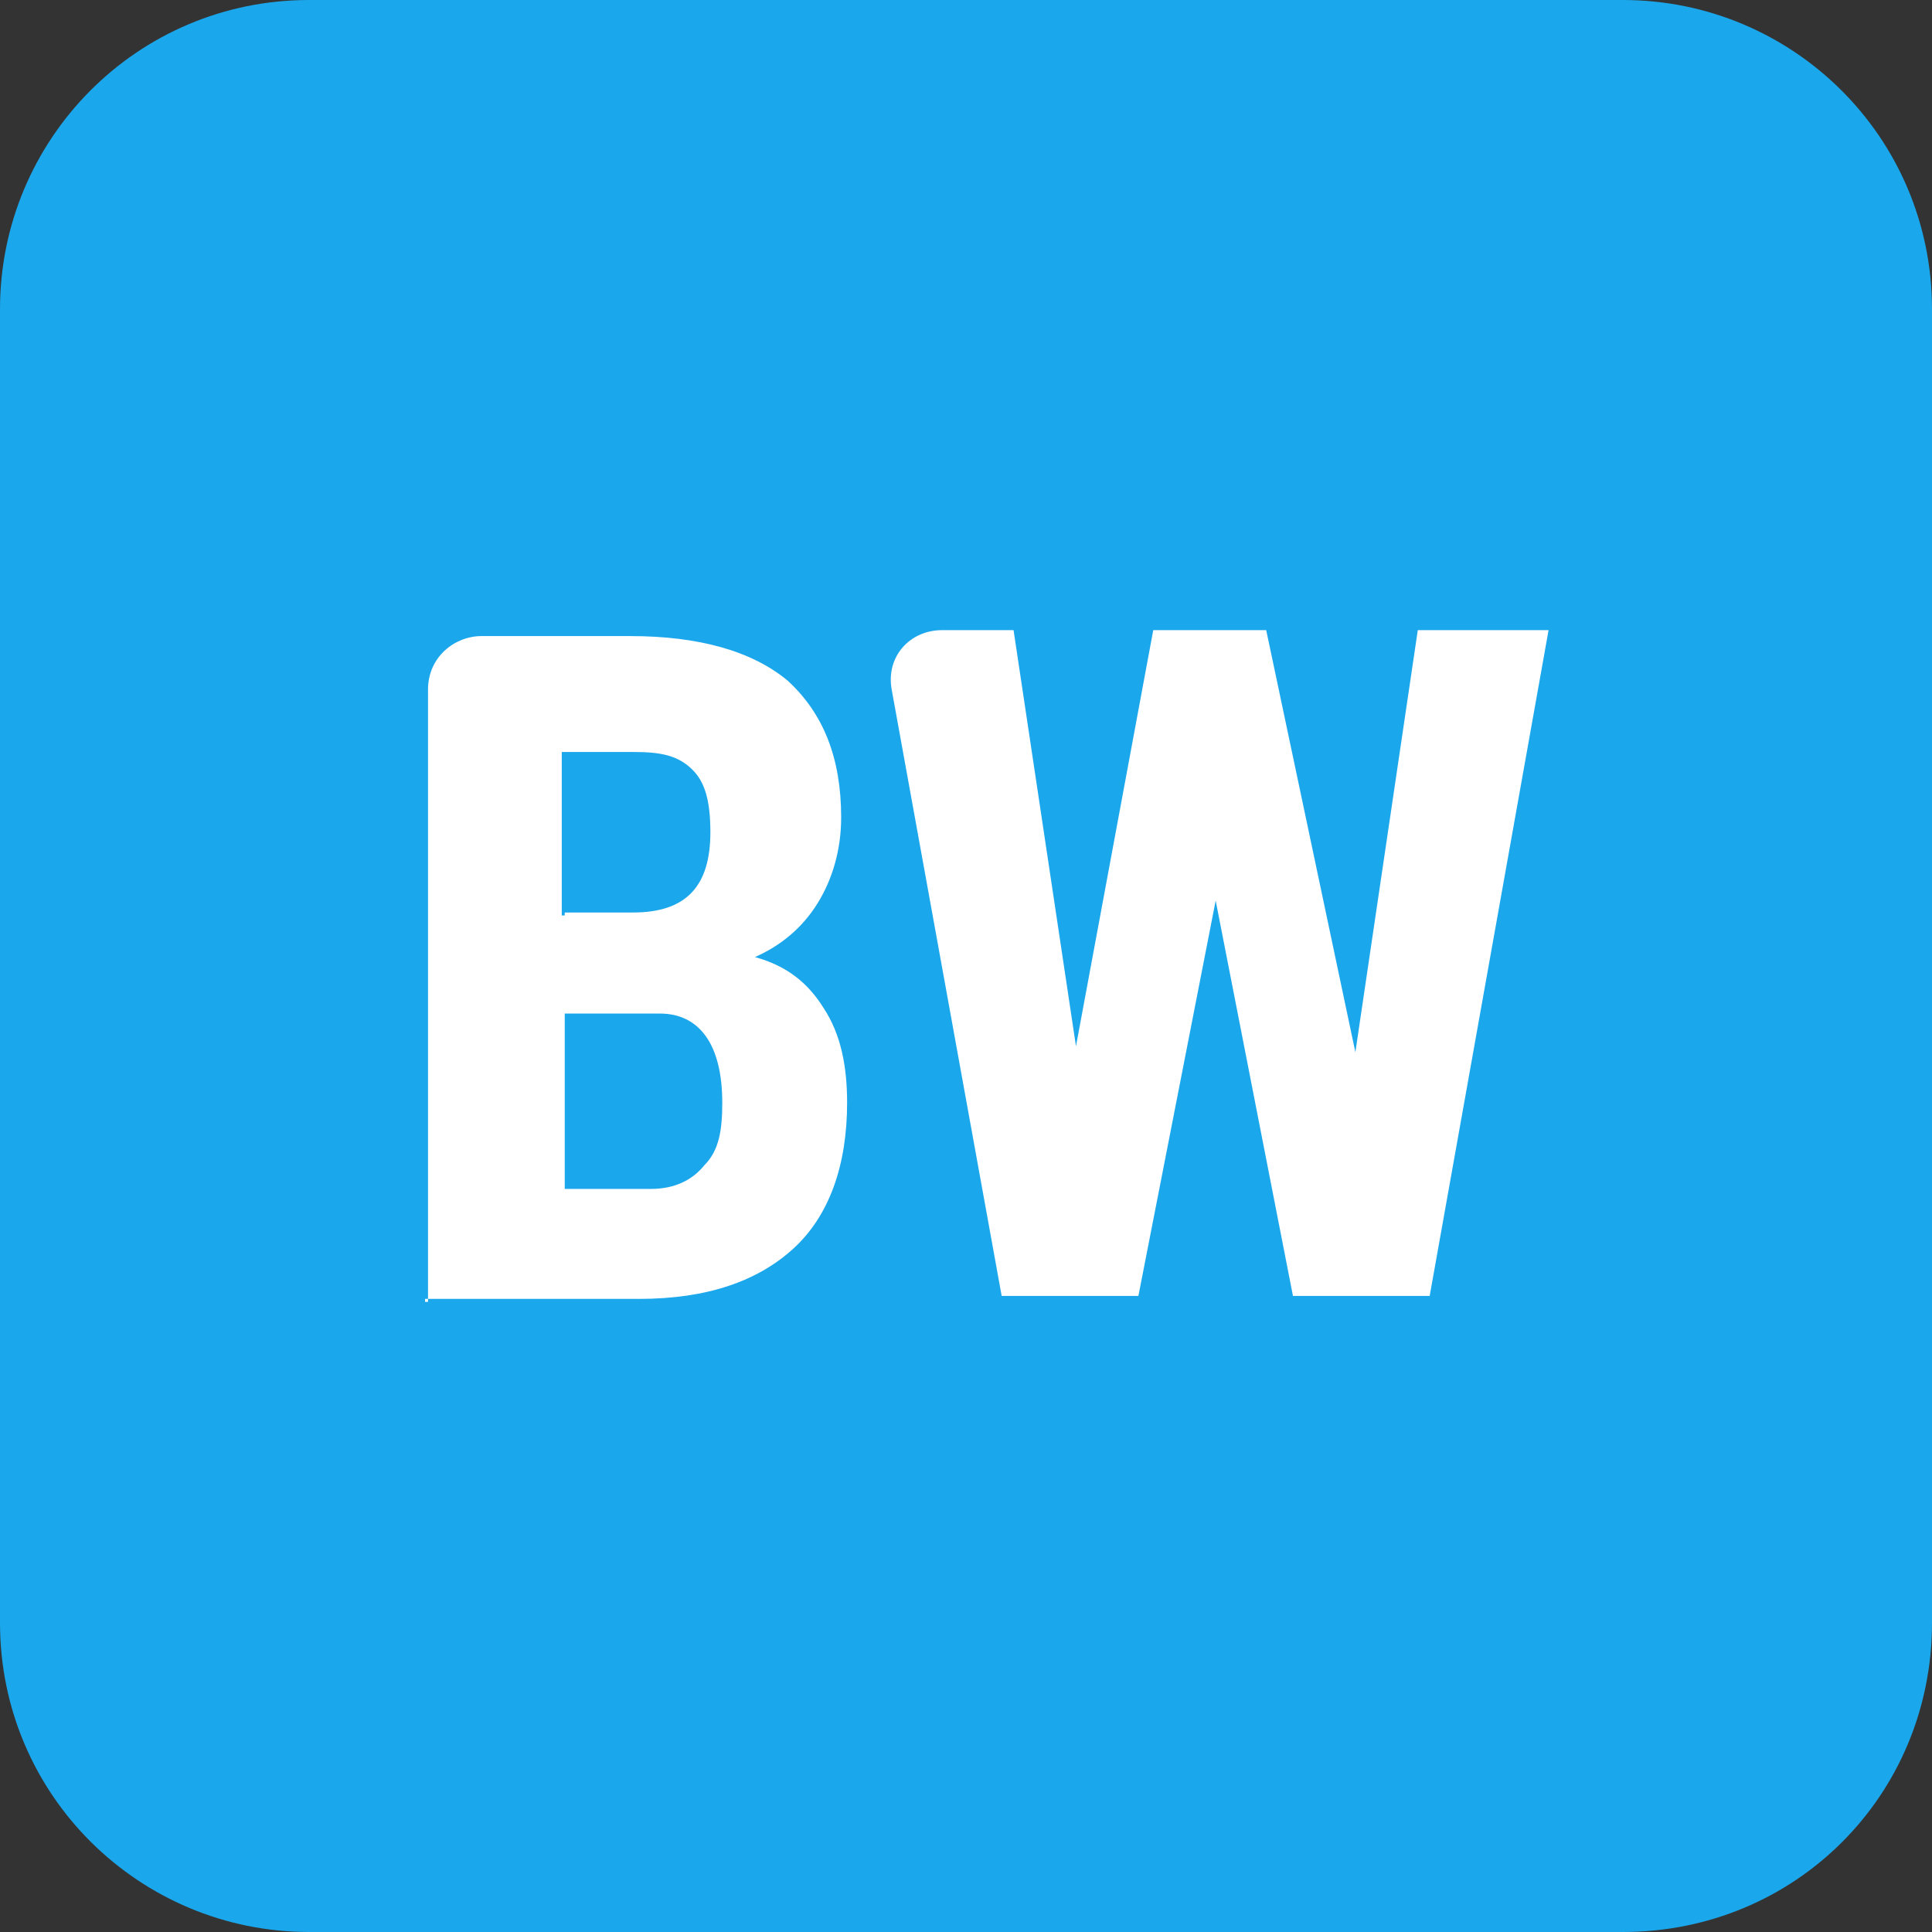
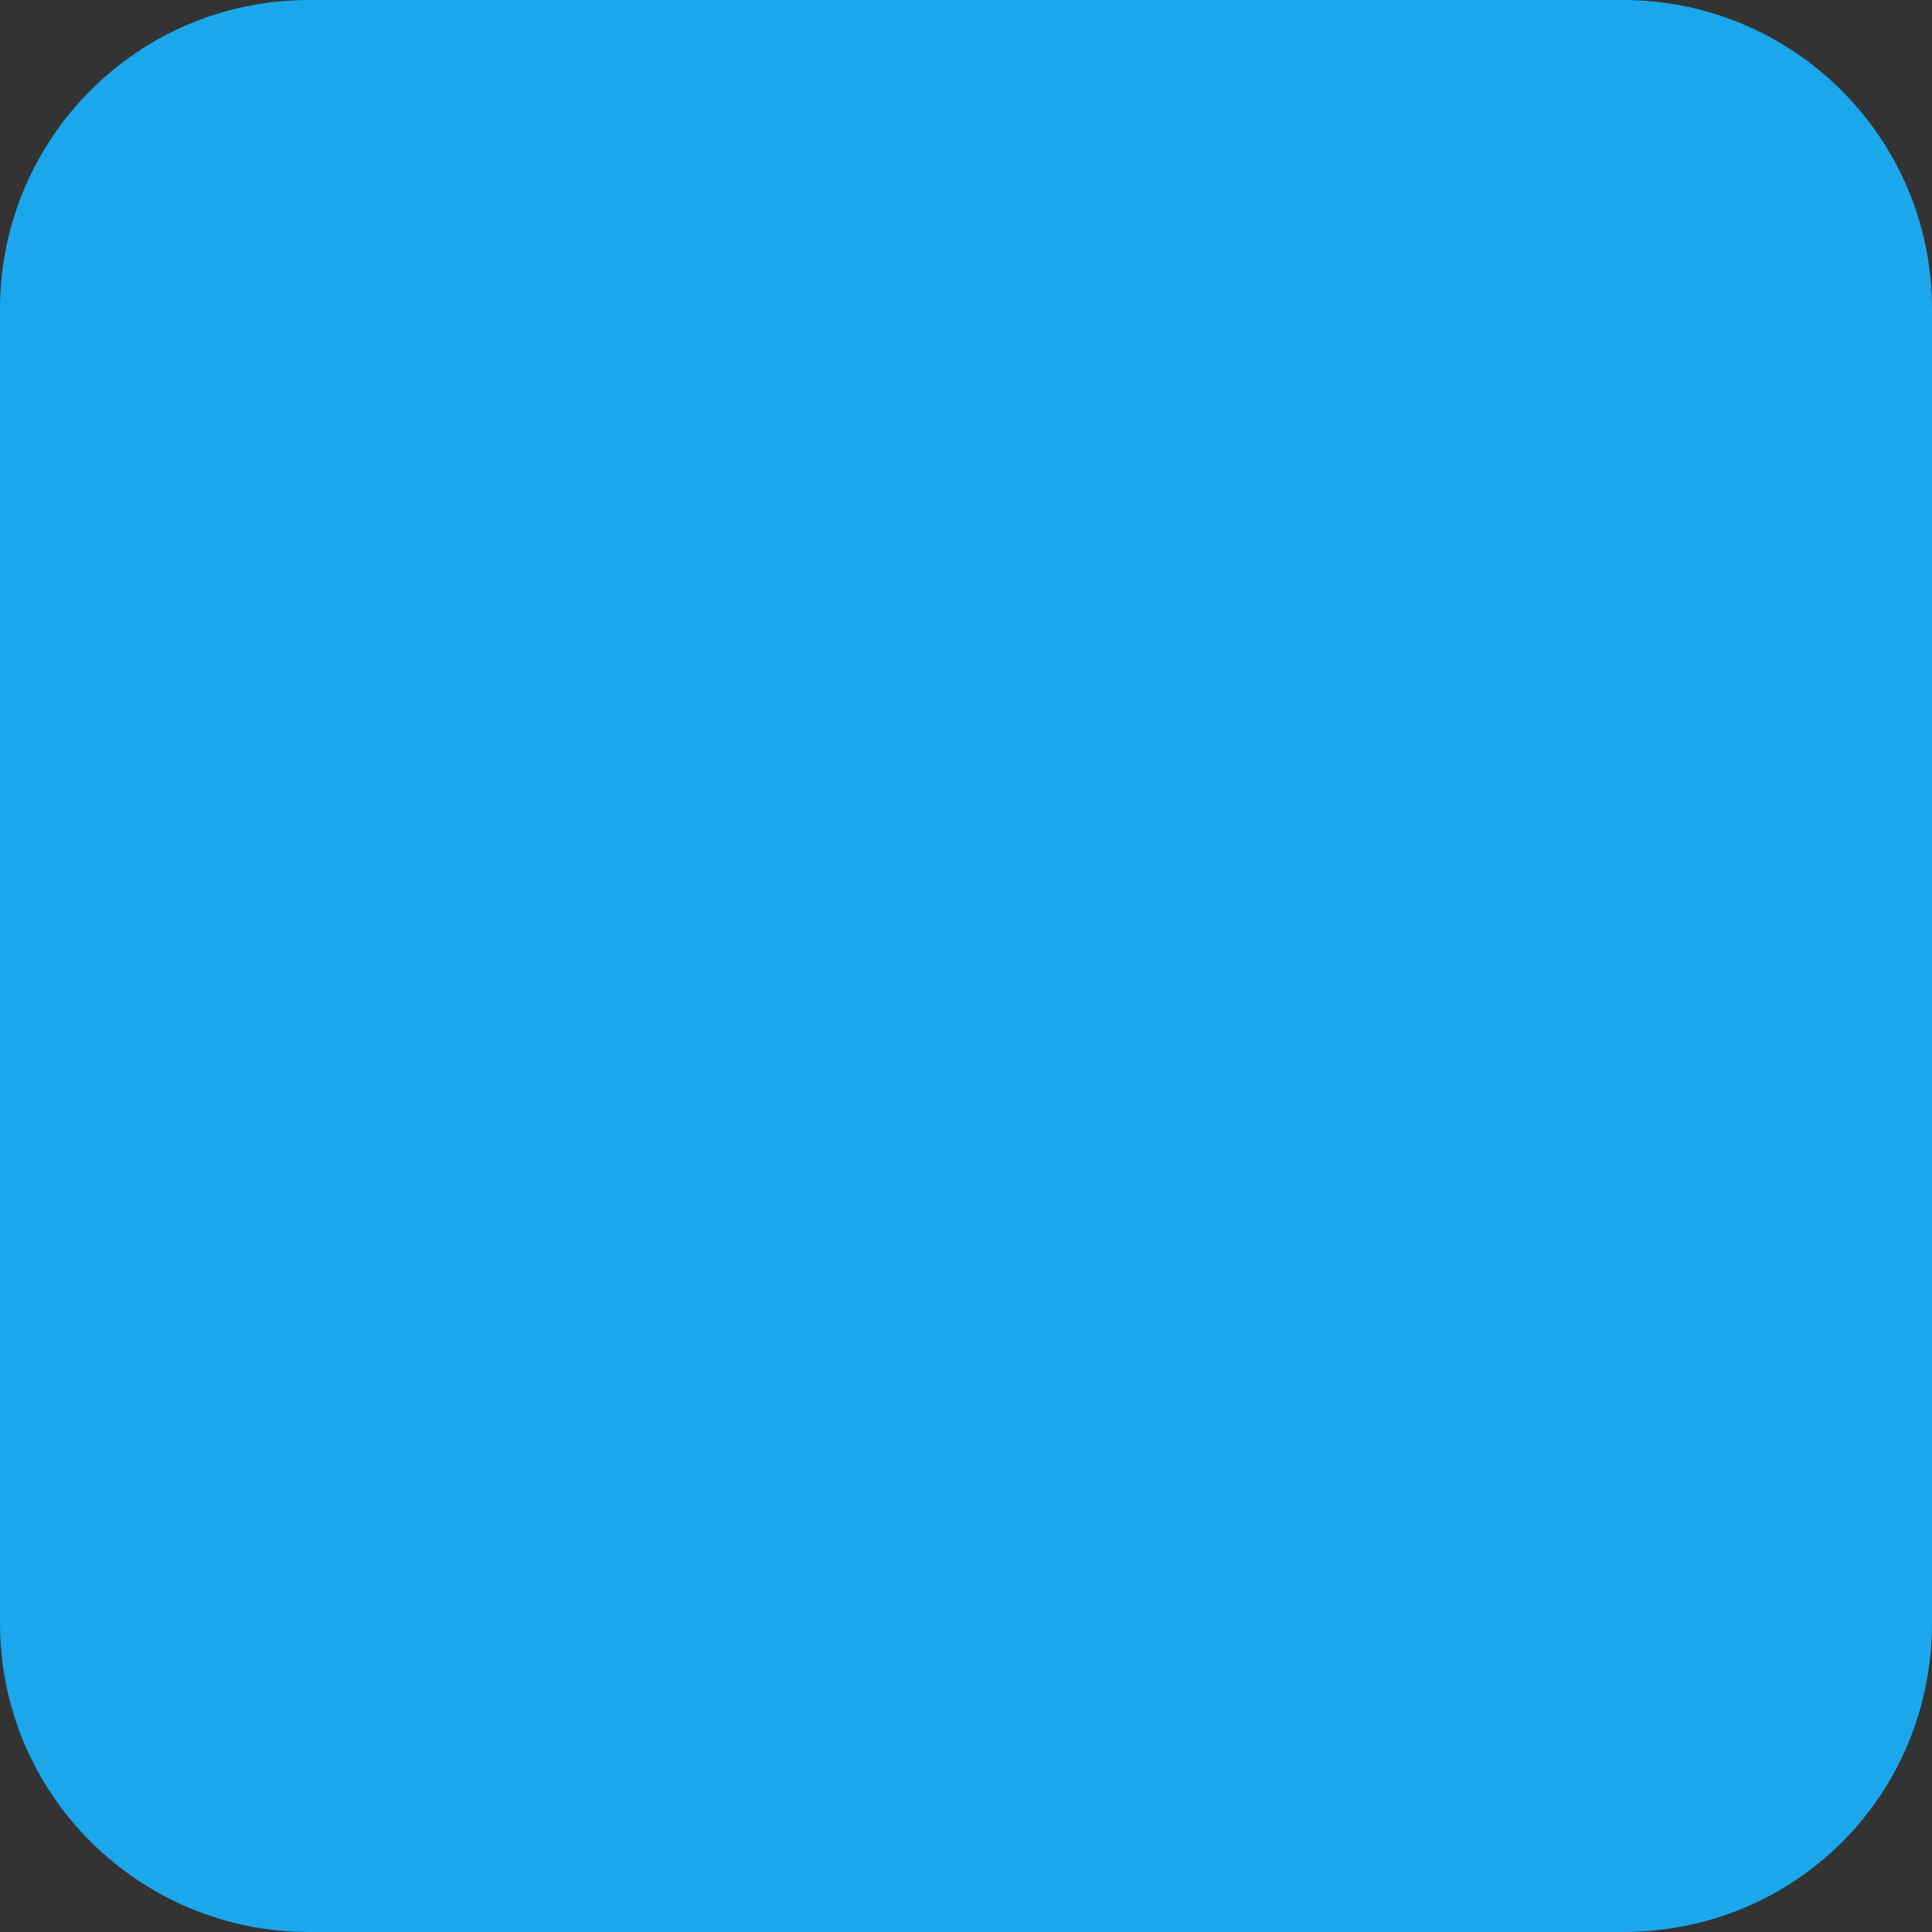
<svg xmlns="http://www.w3.org/2000/svg" version="1.1" id="Layer_1" x="0px" y="0px" width="65px" height="65px" viewBox="0 0 65 65" style="enable-background:new 0 0 65 65;" xml:space="preserve">
  <rect x="0" y="0" width="65" height="65" fill="#333333" stroke="none" />
  <style type="text/css">
	.st0{fill:#1BA7EC;}
	.st1{fill:#FFFFFF;}
</style>
  <g>
    <g>
      <path class="st0" d="M54.6,65H10.4C4.7,65,0,60.4,0,54.6V10.4C0,4.7,4.6,0,10.4,0h44.2C60.3,0,65,4.6,65,10.4v44.2    C65,60.4,60.4,65,54.6,65z" />
    </g>
  </g>
  <g>
-     <path class="st1" d="M14.4,43.8V23.2c0-1.1,0.9-1.8,1.8-1.8h5c2.3,0,4.1,0.5,5.3,1.5c1.2,1.1,1.8,2.6,1.8,4.6   c0,1.1-0.3,2.1-0.8,2.9s-1.2,1.4-2.1,1.8c1.1,0.3,1.8,0.9,2.3,1.7c0.6,0.9,0.8,2,0.8,3.2c0,2.1-0.6,3.8-1.8,4.9s-2.9,1.7-5.2,1.7   h-7.2V43.8z M19,30.7h2.3c1.8,0,2.6-0.9,2.6-2.7c0-1.1-0.2-1.7-0.6-2.1c-0.5-0.5-1.1-0.6-2-0.6h-2.4v5.5H19z M19,34V40h2.9   c0.8,0,1.4-0.3,1.8-0.8c0.5-0.5,0.6-1.2,0.6-2.1c0-2-0.8-3-2.1-3H19z" />
-     <path class="st1" d="M45.6,35.4l2.1-14.2h4.4l-4,22.4h-4.6l-2.6-13.3l-2.6,13.3h-4.6l-3.7-20.4c-0.2-1.1,0.6-2,1.7-2h2.4l2.1,14   l2.6-14h3.8L45.6,35.4z" />
-   </g>
+     </g>
</svg>